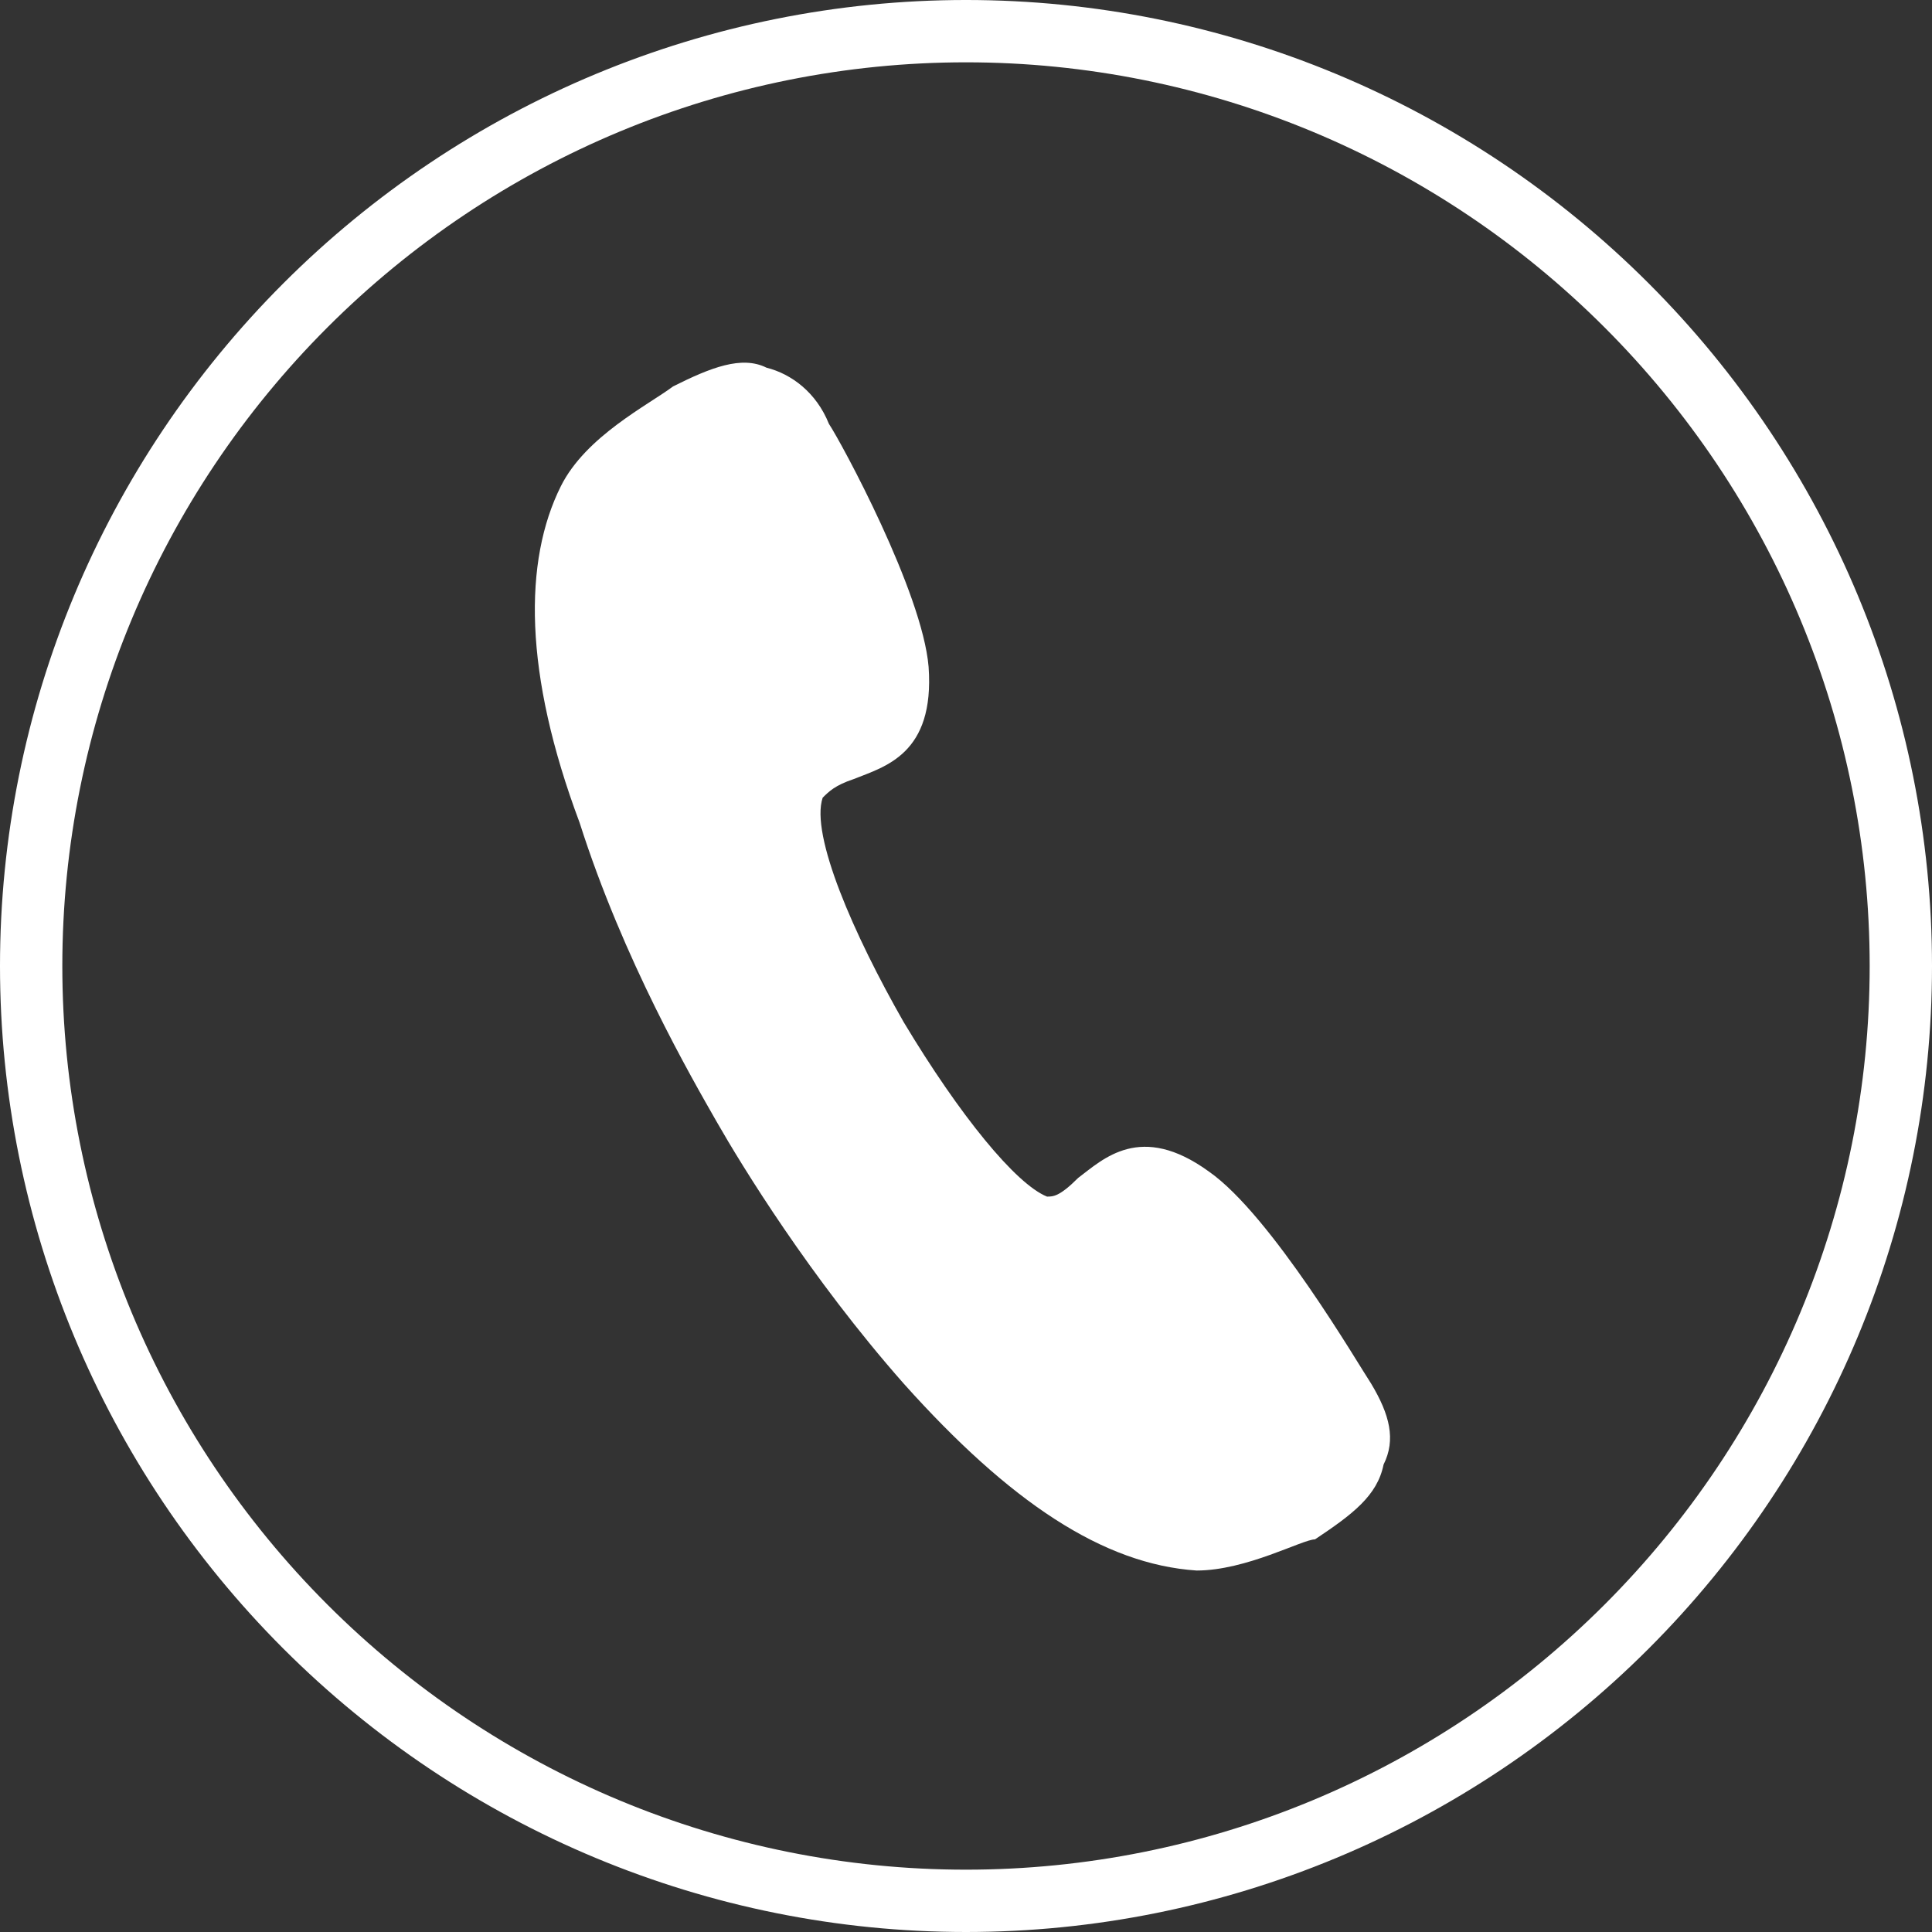
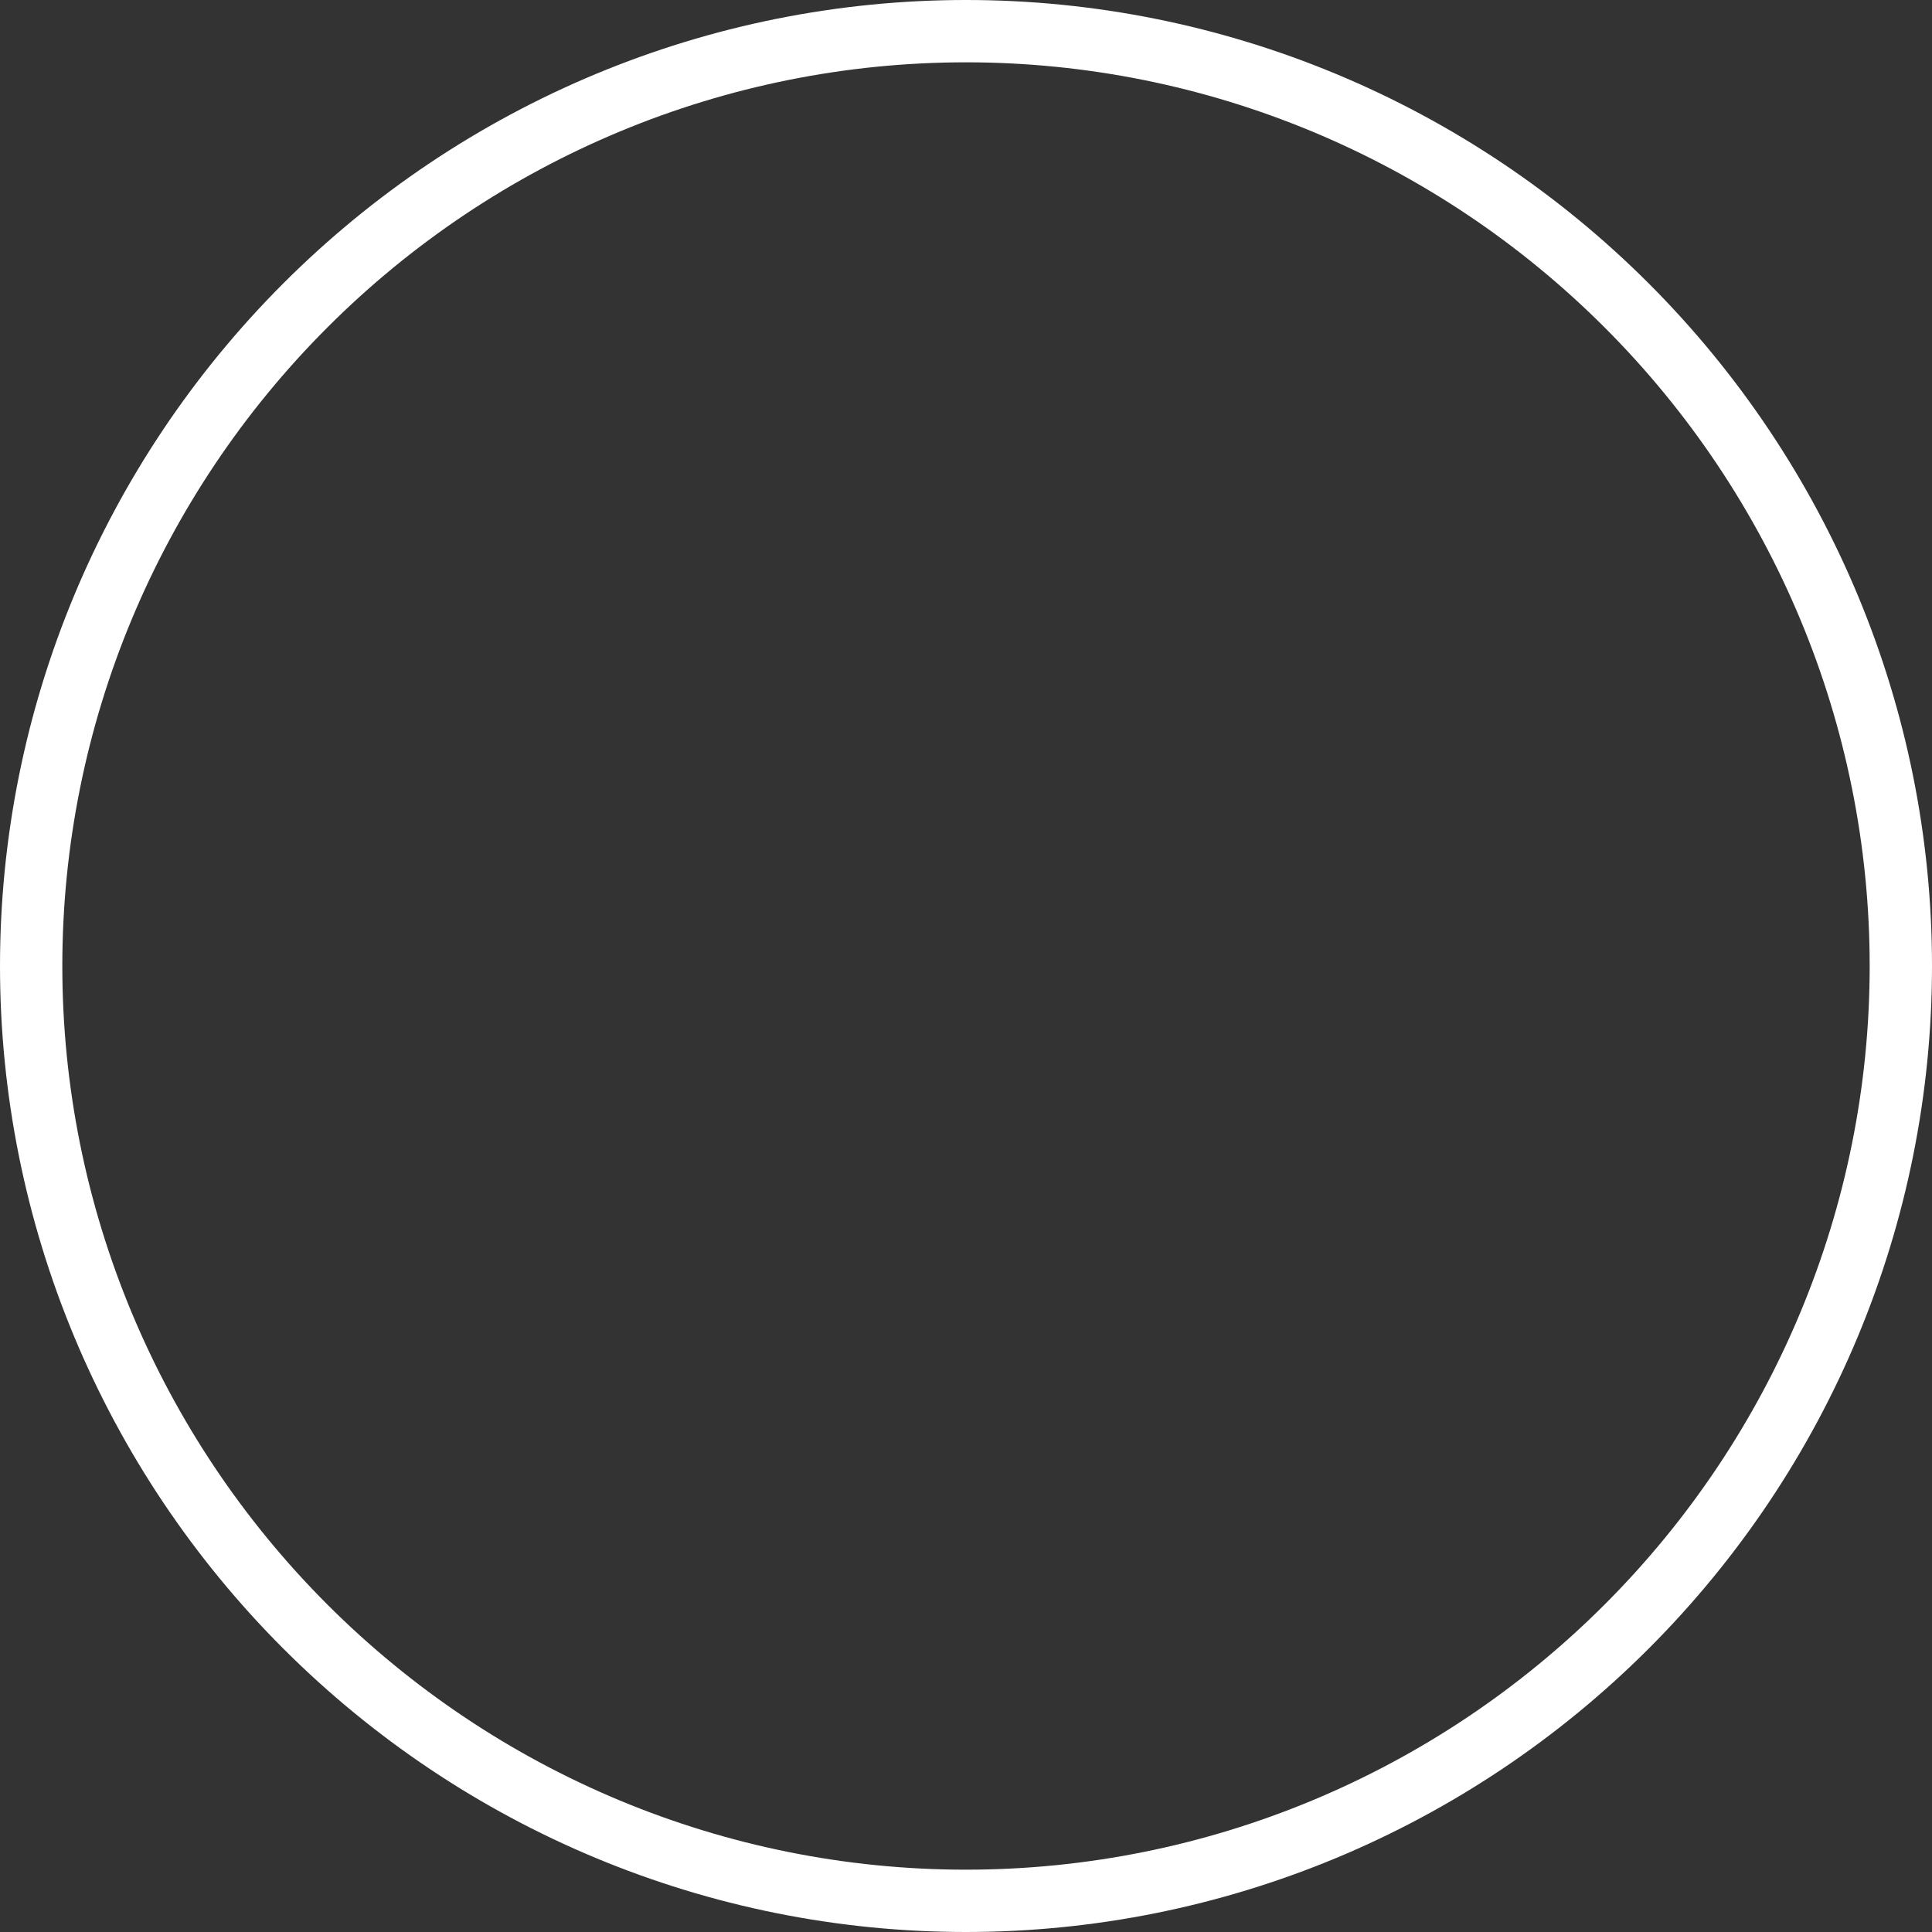
<svg xmlns="http://www.w3.org/2000/svg" version="1.1" id="レイヤー_1" x="0px" y="0px" viewBox="0 0 31 31" style="enable-background:new 0 0 31 31;" xml:space="preserve">
  <rect x="0" y="0" width="31" height="31" fill="#333333" stroke="none" />
  <style type="text/css">
	.st0{fill:none;stroke:#FFFFFF;stroke-miterlimit:10;}
	.st1{fill:#FFFFFF;}
</style>
  <g>
    <g>
      <path class="st0" d="M15.5,30.5c-4,0-7.8-1.6-10.6-4.4c-2.8-2.8-4.4-6.6-4.4-10.6c0-4,1.6-7.8,4.4-10.6c2.8-2.8,6.6-4.4,10.6-4.4    s7.8,1.6,10.6,4.4c2.8,2.8,4.4,6.6,4.4,10.6c0,4-1.6,7.8-4.4,10.6C23.3,28.9,19.5,30.5,15.5,30.5z" />
    </g>
    <g>
-       <path class="st1" d="M19.2,25.2C19.1,25.2,19.1,25.2,19.2,25.2c-1.5-0.1-3-1.1-4.7-3c-1.5-1.7-2.6-3.5-3-4.2c0,0,0,0,0,0    c-0.4-0.7-1.5-2.6-2.2-4.8C8.4,10.8,8.4,9,9,7.8c0.4-0.8,1.4-1.3,1.8-1.6c0.6-0.3,1.1-0.5,1.5-0.3c0.4,0.1,0.8,0.4,1,0.9    c0.2,0.3,1.5,2.7,1.6,3.9c0.1,1.4-0.7,1.6-1.2,1.8c-0.3,0.1-0.4,0.2-0.5,0.3c-0.2,0.6,0.5,2.2,1.3,3.6c0.9,1.5,1.8,2.6,2.3,2.8    c0.1,0,0.2,0,0.5-0.3c0.4-0.3,1-0.9,2.1-0.1c1,0.7,2.4,3.1,2.6,3.4c0.3,0.5,0.4,0.9,0.2,1.3c-0.1,0.5-0.5,0.8-1.1,1.2    C20.9,24.7,20,25.2,19.2,25.2z" />
-     </g>
+       </g>
  </g>
</svg>